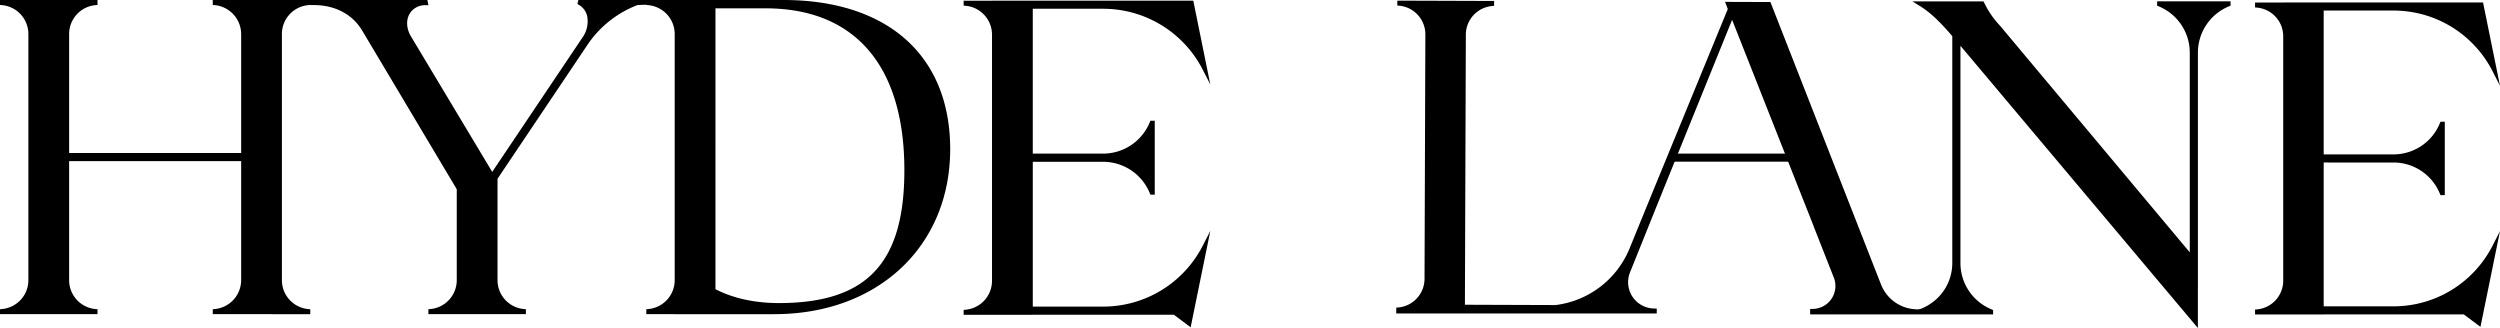
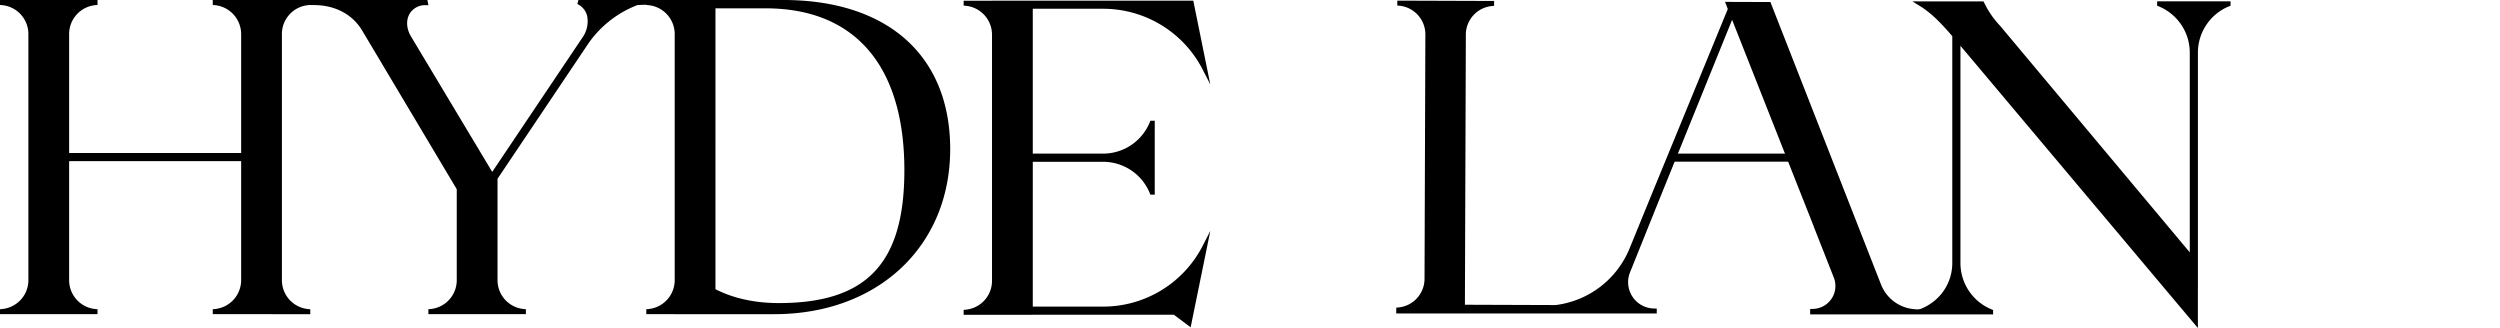
<svg xmlns="http://www.w3.org/2000/svg" width="1025.01" height="134.487" viewBox="0 0 1025.01 134.487">
  <path id="Path_14" data-name="Path 14" d="M5932.718,864.442c0,39.845-29.652,67.671-72.107,67.671h-40.845v-.007l-11.641,0v-2.011l.831-.079a11.9,11.9,0,0,0,10.81-11.891v-3.288h0V820.6h0v-3.287a11.9,11.9,0,0,0-10.81-11.892l-.831-.078V803.3h56.115C5907.118,803.3,5932.718,826.161,5932.718,864.442Zm-70.294,63.122c36.1,0,51.507-16.286,51.507-54.461,0-42.806-20.225-66.381-56.948-66.381h-20.507V921.876C5841.618,924.53,5850.176,927.564,5862.424,927.564Z" transform="translate(-5543.136 -803.304)" />
  <path id="Path_15" data-name="Path 15" d="M6039.377,897.961l-8.07,39.536-6.873-5.141h-57.857v.018l-28.341-.007v-2.011l.831-.079a11.894,11.894,0,0,0,10.8-11.811V817.491a11.894,11.894,0,0,0-10.8-11.811l-.831-.079v-2.01l11.633,0v-.025h82.515l6.985,34.374-3.048-5.96a45.857,45.857,0,0,0-41-25.082h-28.742v13.95h0v45.44h28.83a20.67,20.67,0,0,0,19.156-12.9l.232-.571h1.791v30.295h-1.791l-.232-.571a20.671,20.671,0,0,0-19.208-12.9h-27.024v-.006h-1.752V915.1h0v13.914h28.742a45.863,45.863,0,0,0,41-25.081Z" transform="translate(-5543.136 -803.304)" />
  <path id="Path_16" data-name="Path 16" d="M5780.28,803.3l-.4,1.642.593.346a7.167,7.167,0,0,1,3.419,4.7,11.4,11.4,0,0,1-1.955,8.713l-36.993,55.078L5711.58,818.14c-1.821-3.13-2.015-6.553-.516-9.161a7.331,7.331,0,0,1,6.6-3.552h1.119l-.42-2.123h-88v2.031l.819.077A11.946,11.946,0,0,1,5642.01,817.3v3.287h0V866.04h-70.529V817.254a11.9,11.9,0,0,1,10.806-11.846l.829-.079V803.3h-39.982v2.031l.831.078a11.9,11.9,0,0,1,10.808,11.878V918.135a11.9,11.9,0,0,1-10.808,11.877l-.831.079V932.1l39.982.01V930.1l-.829-.079a11.9,11.9,0,0,1-10.806-11.847V869.382h70.529v45.457h0v3.292a11.94,11.94,0,0,1-10.81,11.887l-.831.079v2.011l39.982.01v-2.011l-.829-.079a11.9,11.9,0,0,1-10.805-11.826V817.236a11.894,11.894,0,0,1,10.805-11.828l.538-.052,1.76.03c9.087,0,16.025,4.105,19.788,10.408l38.8,65.09V918.2a11.891,11.891,0,0,1-10.8,11.812l-.831.079v2.011l11.635,0v0l8.354,0,8.352,0v0l11.635,0v-2.011l-.831-.079a11.894,11.894,0,0,1-10.8-11.812V876.592l12.657-18.845,0,0,5.464-8.14,18.731-27.883a43.26,43.26,0,0,1,20.576-16.357l4.438-.17.46-1.895Z" transform="translate(-5543.136 -803.304)" />
  <g id="Group_11" data-name="Group 11" transform="translate(-5543.136 -803.304)">
-     <path id="Path_17" data-name="Path 17" d="M6568.146,898.062l-8.013,39.26-6.826-5.106h-57.451v.018l-28.142-.008v-2l.824-.077a11.815,11.815,0,0,0,10.727-11.728V818.154a11.811,11.811,0,0,0-10.727-11.726l-.824-.078v-2h11.551v-.025H6561.2l6.936,34.131-3.027-5.917a45.539,45.539,0,0,0-40.714-24.906h-28.54v13.854h0v45.12h28.629a20.53,20.53,0,0,0,19.022-12.811l.229-.567h1.779v30.083h-1.779l-.229-.567a20.531,20.531,0,0,0-19.076-12.814H6497.6v-.005h-1.741v45.156h0V928.9h28.54A45.547,45.547,0,0,0,6565.114,904Z" />
    <path id="Path_18" data-name="Path 18" d="M6427.568,803.858v1.779l.567.231a20.525,20.525,0,0,1,12.814,19.073v81.826l-77.778-92.9-.043-.045a35.9,35.9,0,0,1-6.217-8.908l-.549-1.04h-29.157l2.777,1.691c4.255,2.584,8.209,6.241,13.6,12.567V911.1c0,.549-.022,1.1-.065,1.647a19.921,19.921,0,0,1-7.318,13.943,21.1,21.1,0,0,1-3.426,2.275c-.623.331-1.263.616-1.908.9a5.055,5.055,0,0,1-2.443.231,16.33,16.33,0,0,1-2.067-.248,16,16,0,0,1-12.01-9.951s-1.921-4.905-1.926-4.905l-38.294-97.8-5.114-13.058-18.6-.059,1.128,2.931L6222.2,878.427l-1.251,3.047-9.7,23.727a37.763,37.763,0,0,1-30.294,23.177l-37.2-.129.046-13.851.325-93.6.01-3.326a11.815,11.815,0,0,1,10.766-11.7l.818-.076.018-1.995-11.559-.043-6.994-.023-9.591-.033-11.551-.036-.015,1.992.826.084a11.81,11.81,0,0,1,10.687,11.775l-.343,100.261a11.812,11.812,0,0,1-10.768,11.688l-.819.074-.017,2.392h106.813v-2.036l-.912,0h-.039a10.791,10.791,0,0,1-10.008-14.813l8.983-22.343s3.59-8.927,3.6-8.92,1.227-3.041,1.222-3.044l28.055-69.244,27.716,70.159,5.694,14.389-.025.008,8.386,21.3a9.405,9.405,0,0,1-8.824,12.674h-.033l-.915,0V932.2h75v-1.8l-.567-.229a20.527,20.527,0,0,1-12.814-19.073V822.08l97.347,115.711V921.658h.015V824.941a20.525,20.525,0,0,1,12.814-19.073l.567-.231v-1.779Z" />
    <path id="Path_19" data-name="Path 19" d="M6277.676,866.278h-49.254l.13-.109h.153V869.6h48.971Z" />
  </g>
</svg>